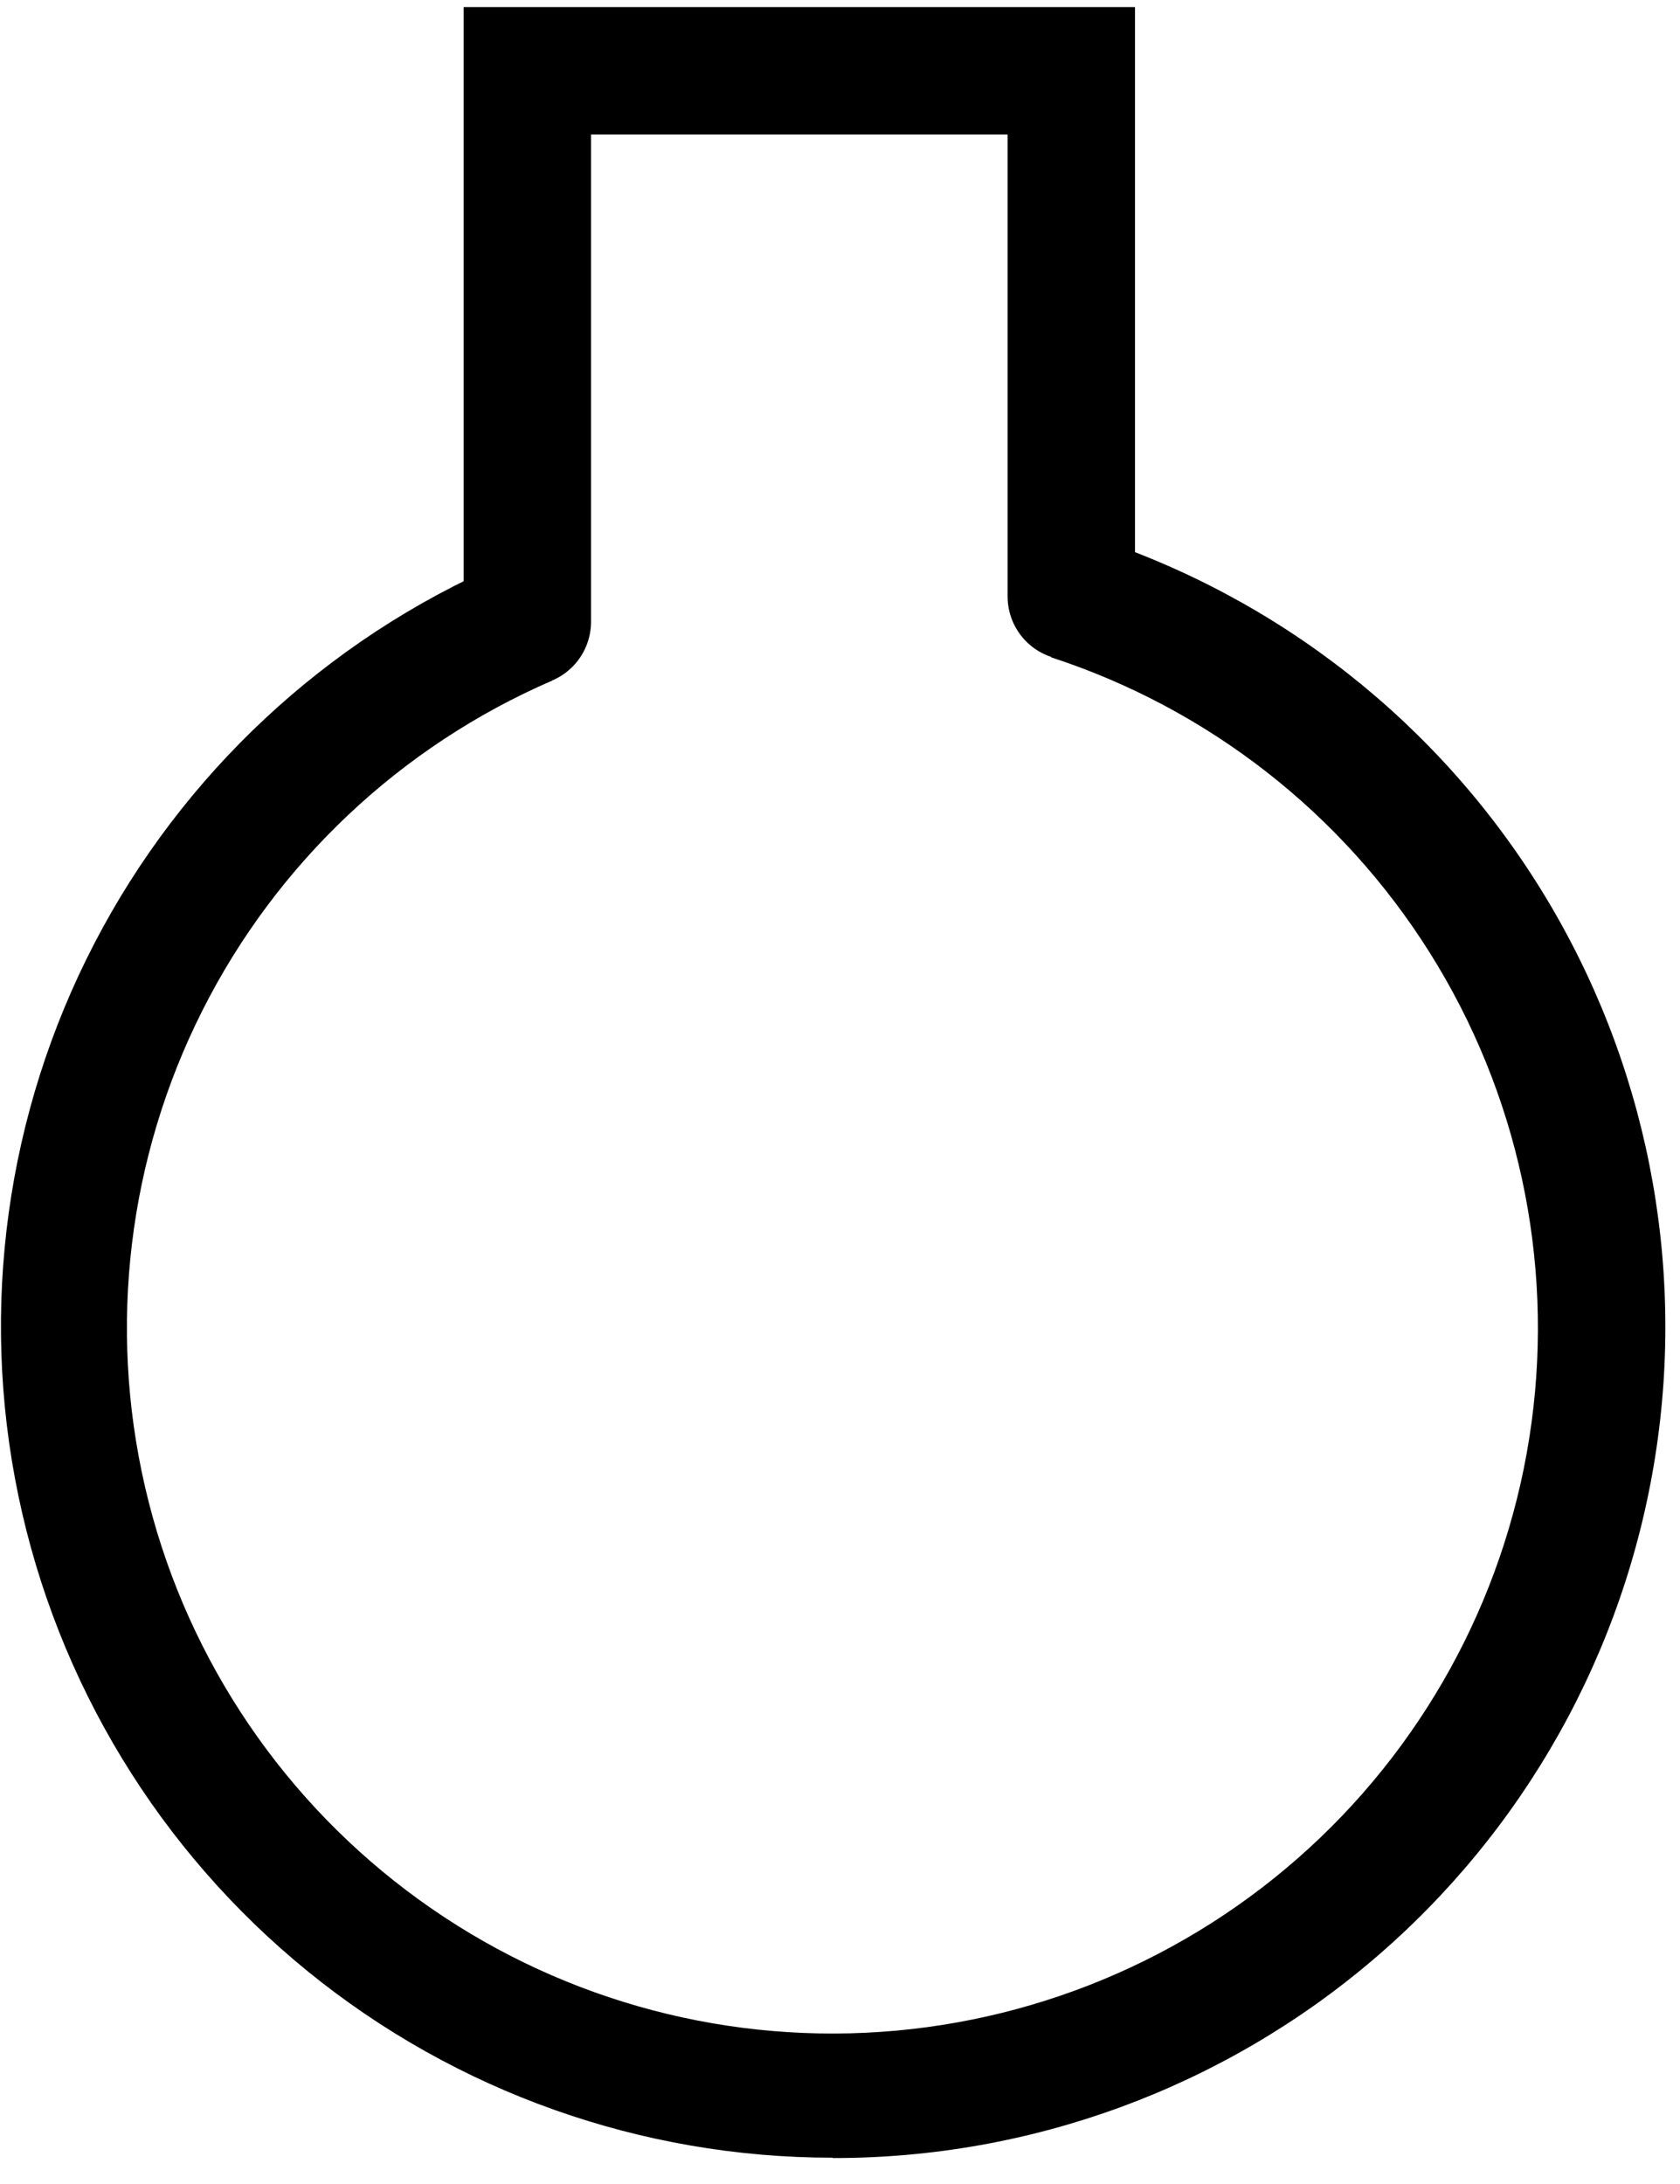
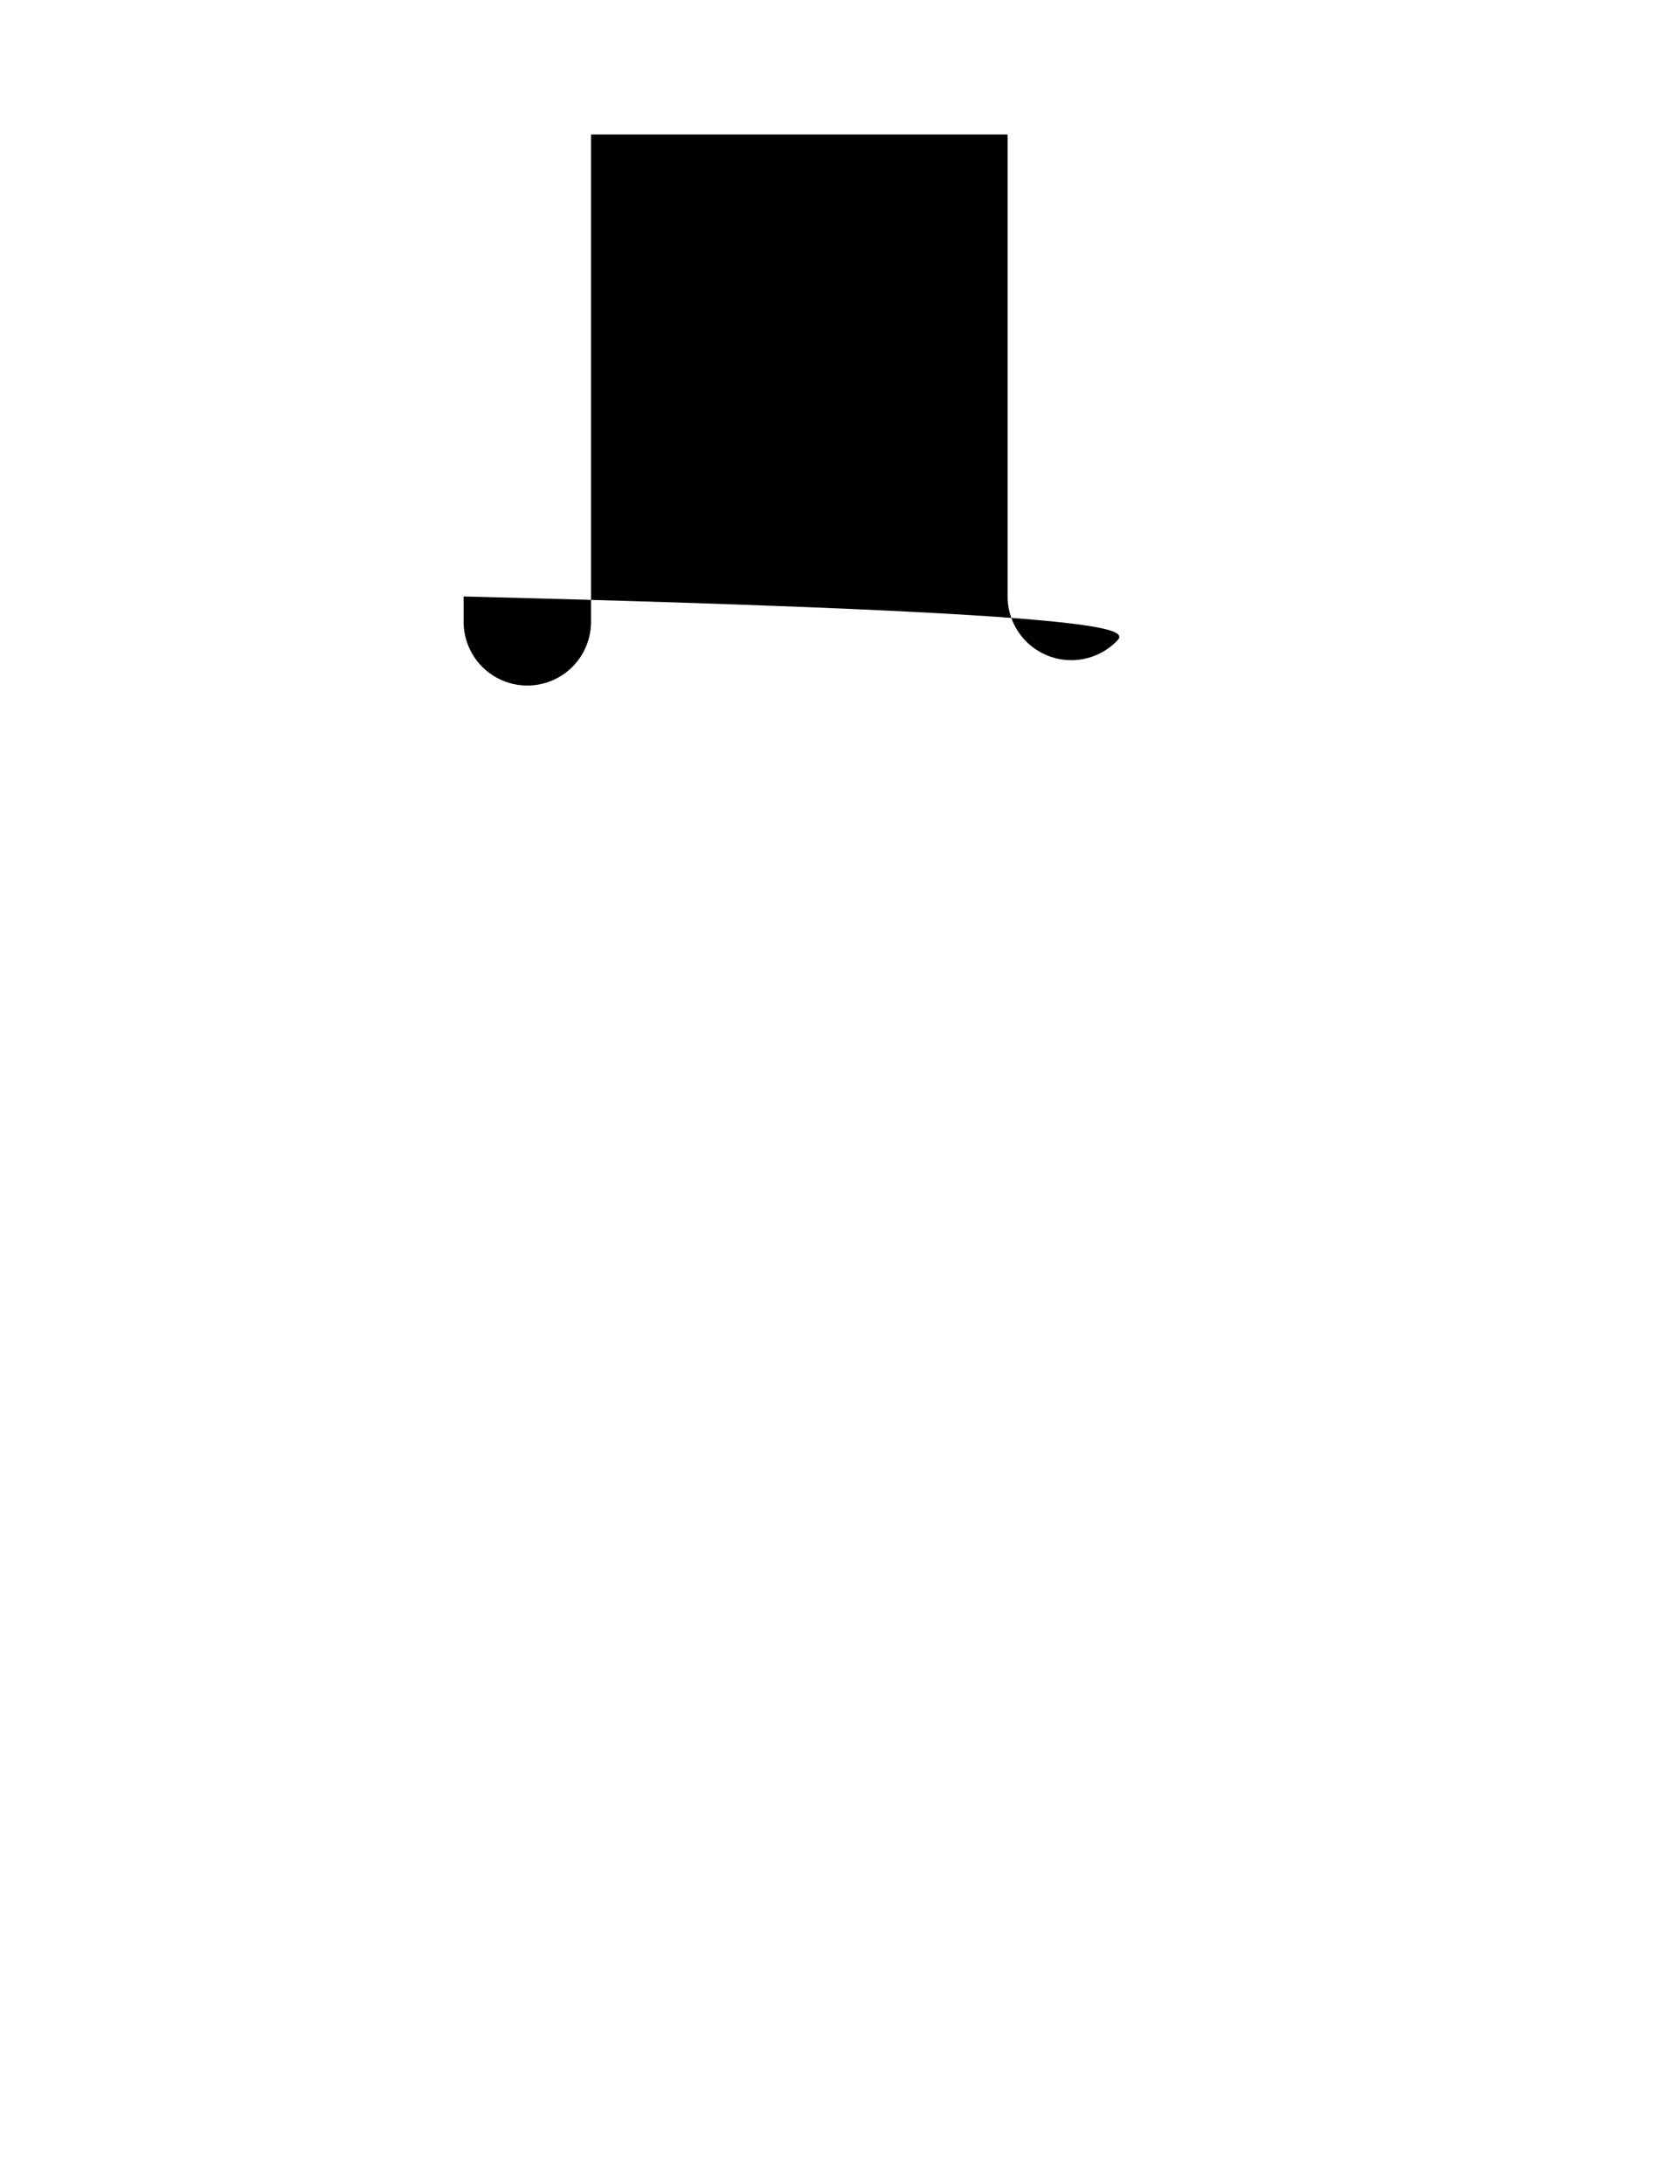
<svg xmlns="http://www.w3.org/2000/svg" width="50" height="65" viewBox="0 0 50 65" fill="none">
-   <path d="M24.779 64.217C19.088 64.219 13.57 62.259 9.156 58.668C4.741 55.077 1.7 50.073 0.544 44.501C-0.612 38.929 0.188 33.129 2.809 28.077C5.431 23.026 9.714 19.033 14.935 16.771L16.432 20.257C11.923 22.209 8.241 25.68 6.028 30.067C3.815 34.453 3.21 39.477 4.319 44.264C5.427 49.05 8.18 53.297 12.097 56.263C16.013 59.23 20.846 60.729 25.754 60.499C30.662 60.27 35.334 58.327 38.957 55.008C42.58 51.689 44.925 47.205 45.582 42.336C46.24 37.466 45.169 32.521 42.556 28.36C39.944 24.199 35.954 21.086 31.283 19.563L32.447 15.96C38.057 17.776 42.833 21.535 45.916 26.562C48.998 31.588 50.183 37.55 49.258 43.373C48.333 49.196 45.358 54.497 40.87 58.321C36.382 62.144 30.675 64.239 24.779 64.227V64.217Z" fill="black" />
-   <path d="M15.694 20.403C15.191 20.403 14.709 20.203 14.353 19.847C13.998 19.492 13.798 19.009 13.798 18.506V0.21H33.78V17.752C33.78 18.255 33.581 18.737 33.225 19.093C32.869 19.448 32.387 19.648 31.884 19.648C31.381 19.648 30.899 19.448 30.543 19.093C30.188 18.737 29.988 18.255 29.988 17.752V4.002H17.59V18.506C17.59 19.009 17.39 19.492 17.035 19.847C16.679 20.203 16.197 20.403 15.694 20.403Z" fill="black" />
+   <path d="M15.694 20.403C15.191 20.403 14.709 20.203 14.353 19.847C13.998 19.492 13.798 19.009 13.798 18.506V0.21V17.752C33.78 18.255 33.581 18.737 33.225 19.093C32.869 19.448 32.387 19.648 31.884 19.648C31.381 19.648 30.899 19.448 30.543 19.093C30.188 18.737 29.988 18.255 29.988 17.752V4.002H17.59V18.506C17.59 19.009 17.39 19.492 17.035 19.847C16.679 20.203 16.197 20.403 15.694 20.403Z" fill="black" />
</svg>